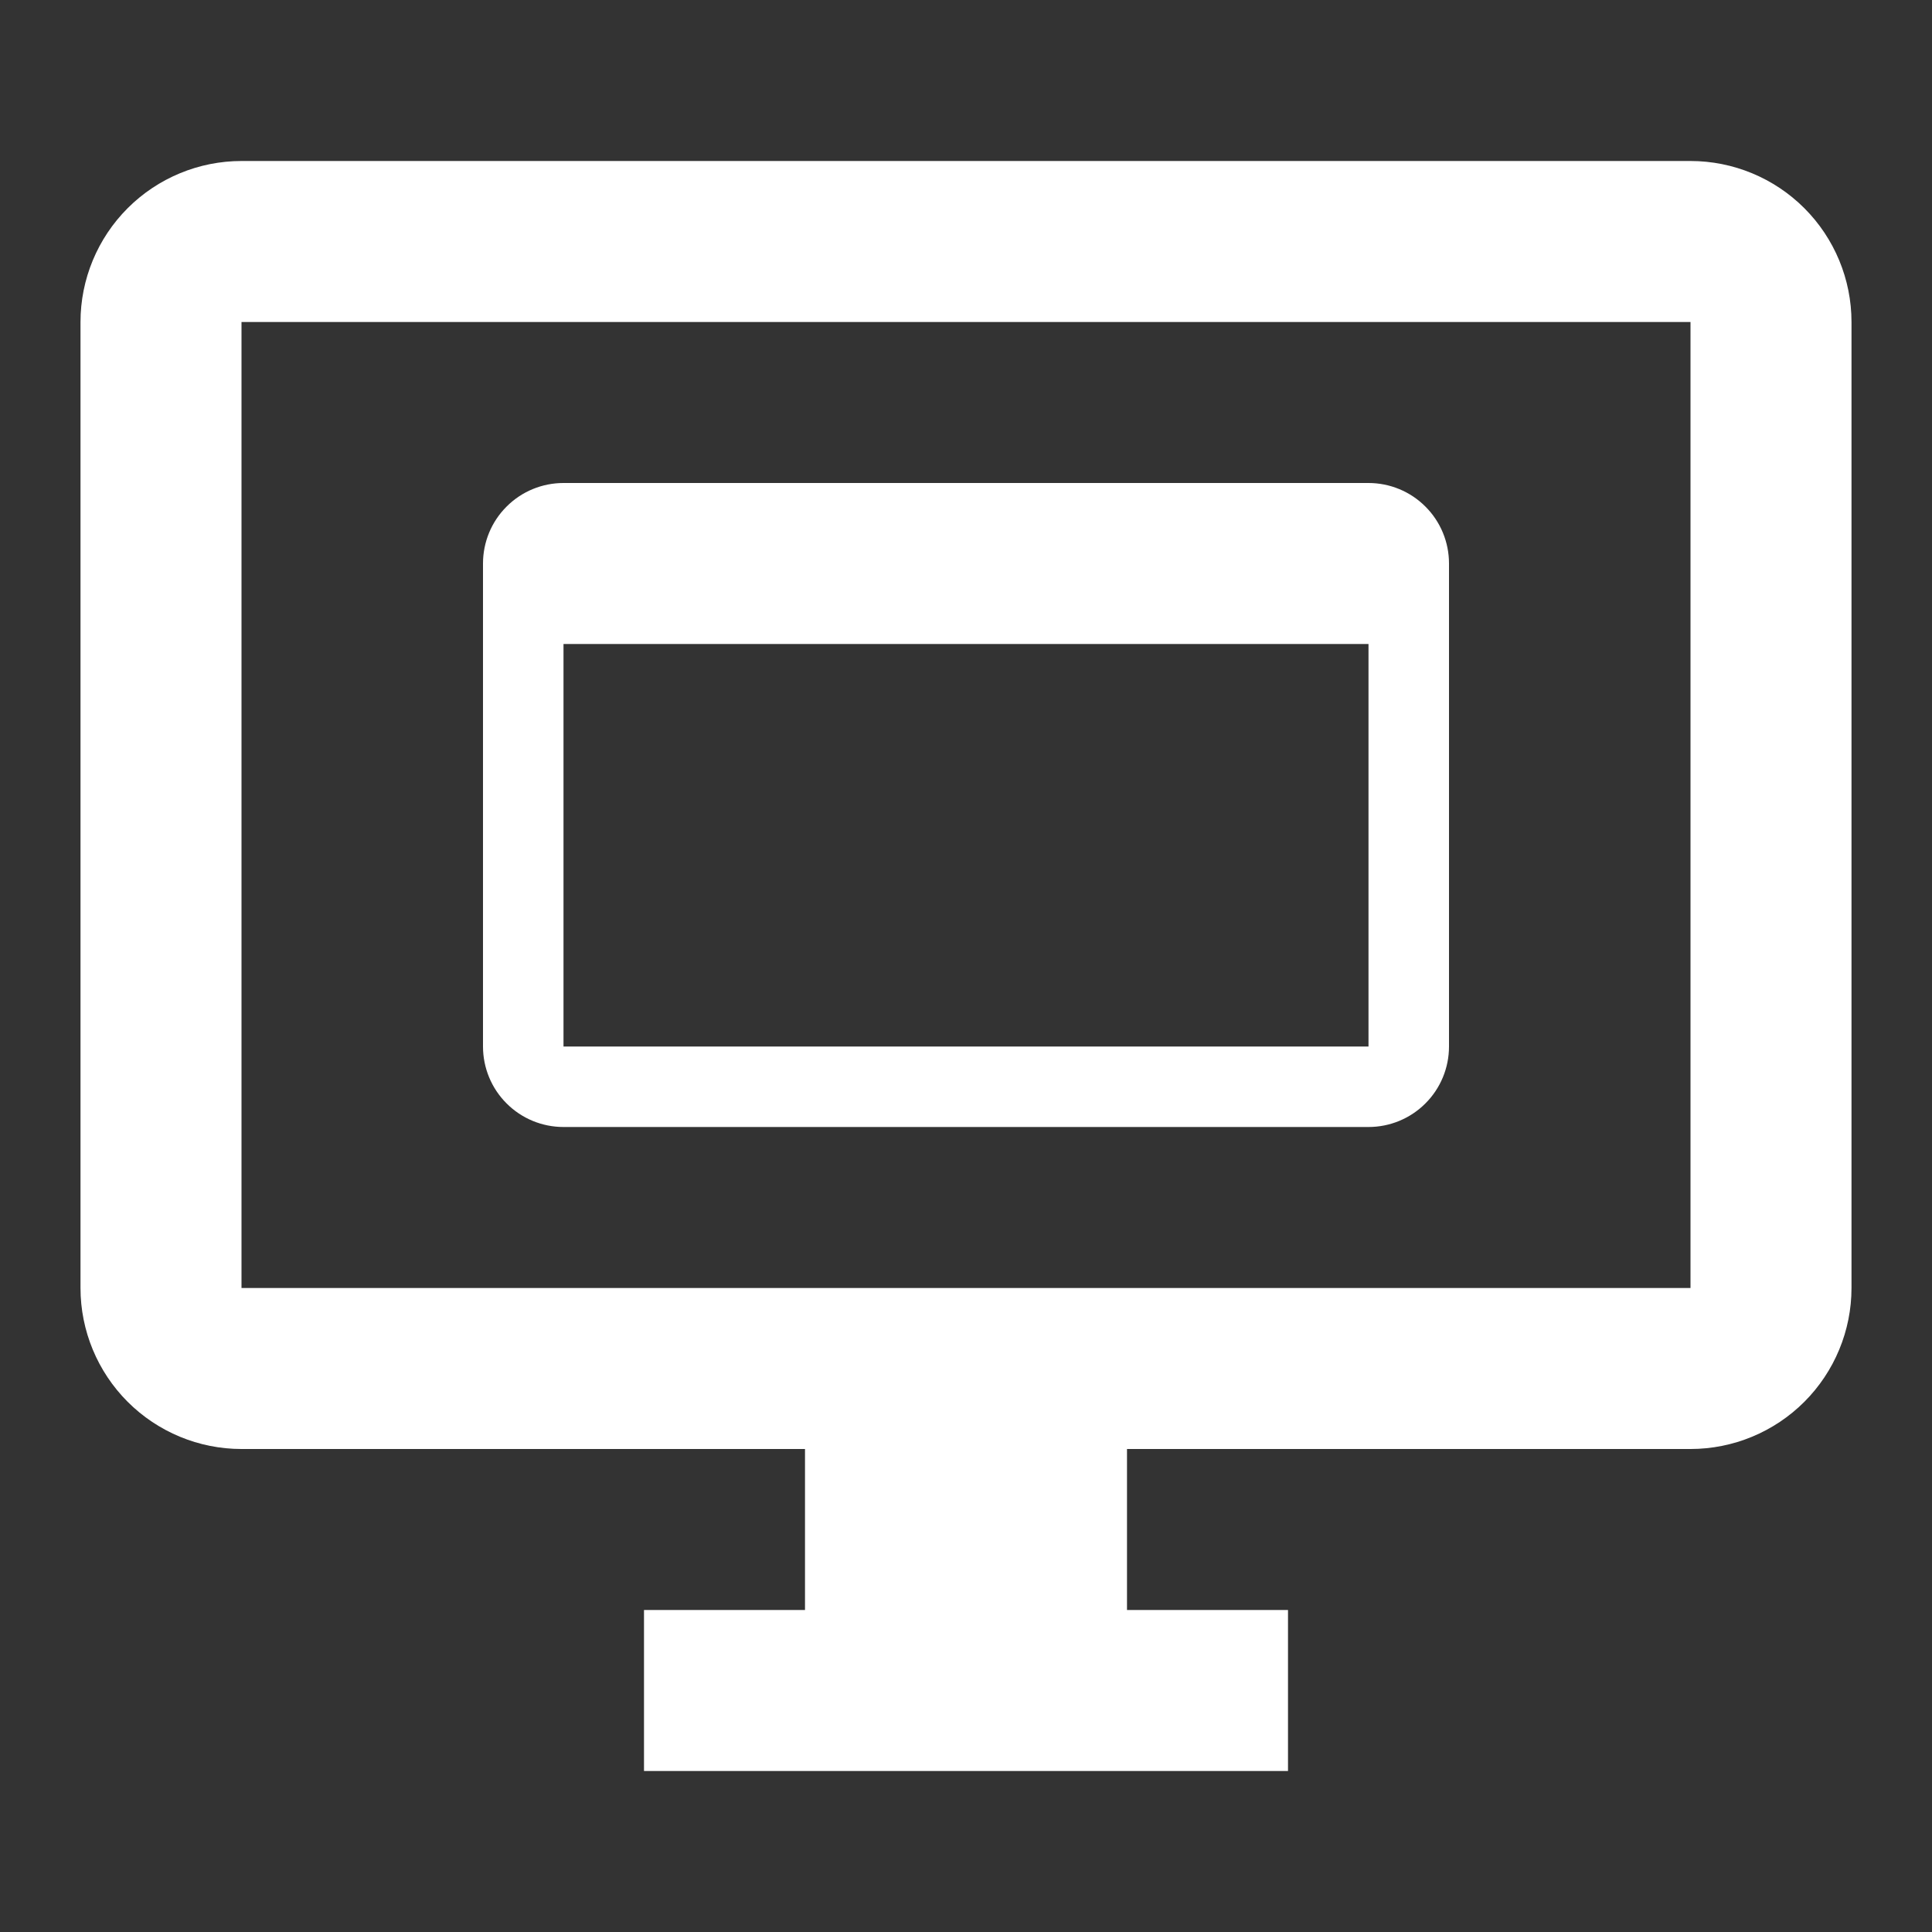
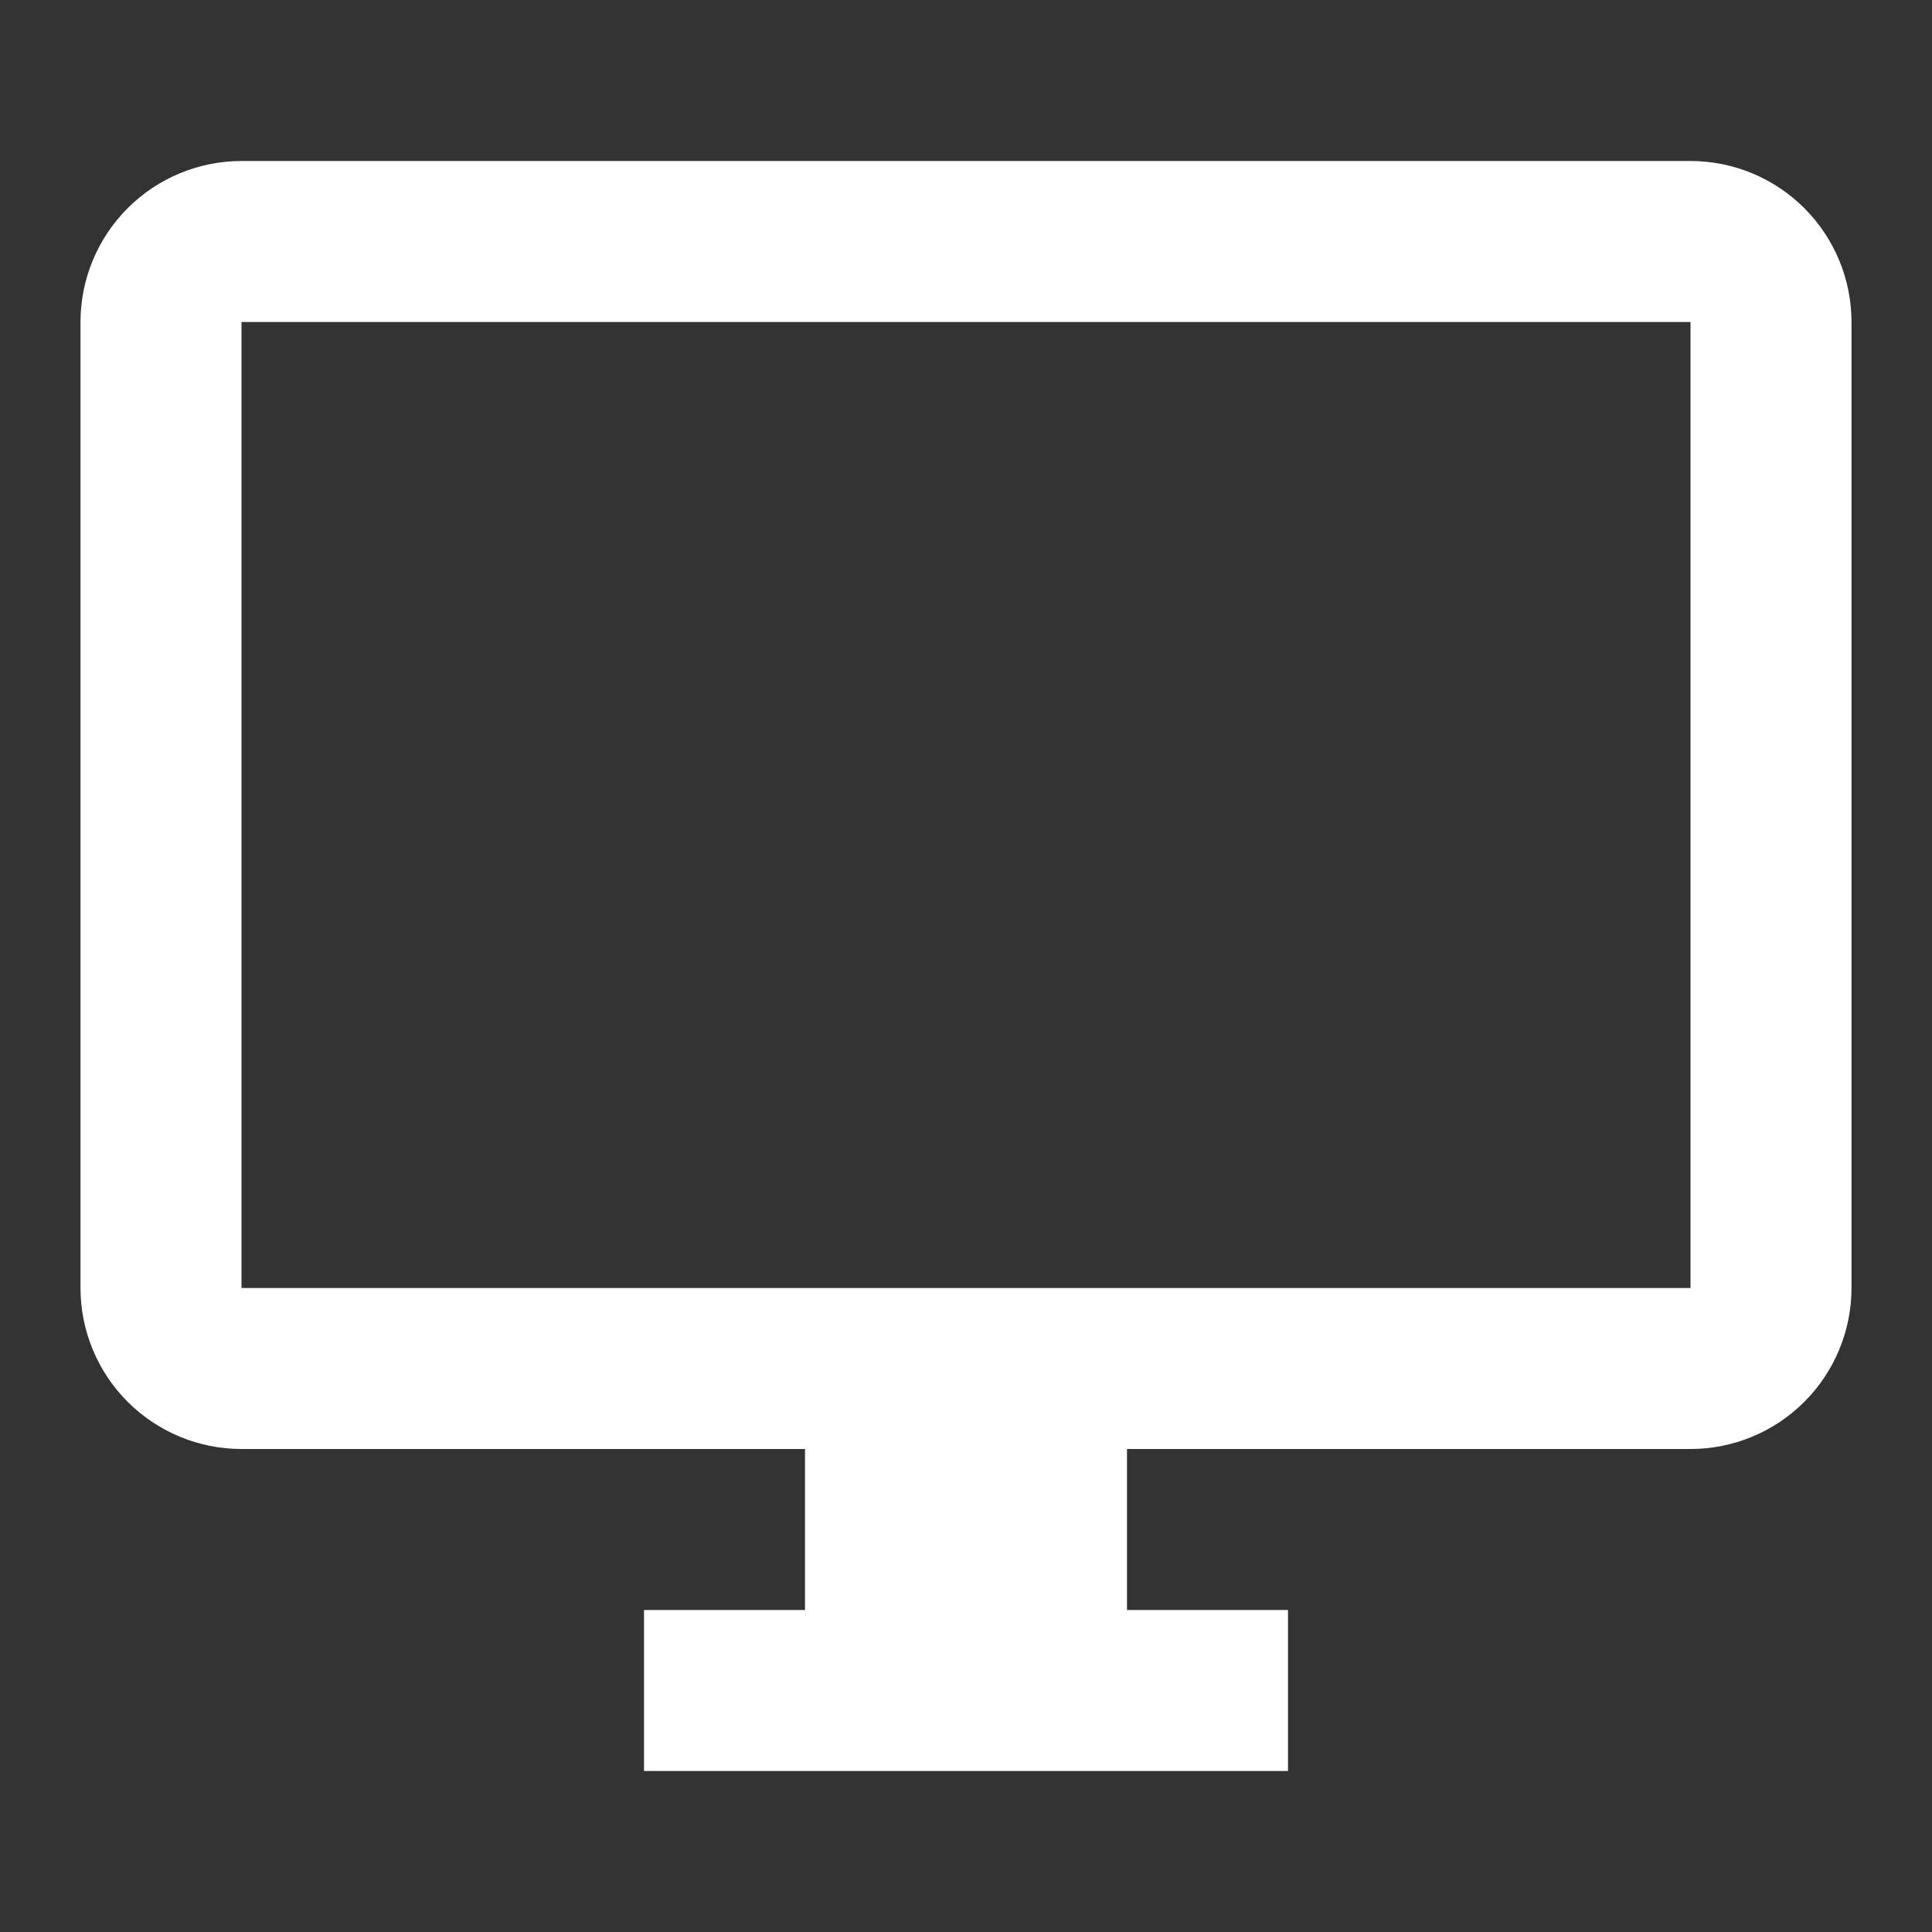
<svg xmlns="http://www.w3.org/2000/svg" width="24" height="24" viewBox="0 0 24 24" fill="none">
  <rect x="0" y="0" width="24" height="24" fill="#333333" stroke="none" />
  <path d="M21 2H3C2.47 2 1.961 2.211 1.586 2.586C1.211 2.961 1 3.47 1 4V16C1 16.53 1.211 17.039 1.586 17.414C1.961 17.789 2.47 18 3 18H10V20H8V22H16V20H14V18H21C21.53 18 22.039 17.789 22.414 17.414C22.789 17.039 23 16.53 23 16V4C23 3.47 22.789 2.961 22.414 2.586C22.039 2.211 21.53 2 21 2ZM21 16H3V4H21V16Z" fill="white" />
-   <path d="M6 7V13C6 13.265 6.105 13.52 6.293 13.707C6.48 13.895 6.735 14 7 14H17C17.265 14 17.52 13.895 17.707 13.707C17.895 13.52 18 13.265 18 13V7C18 6.735 17.895 6.48 17.707 6.293C17.52 6.105 17.265 6 17 6H7C6.735 6 6.48 6.105 6.293 6.293C6.105 6.48 6 6.735 6 7ZM17 13H7V8H17V13Z" fill="white" />
</svg>